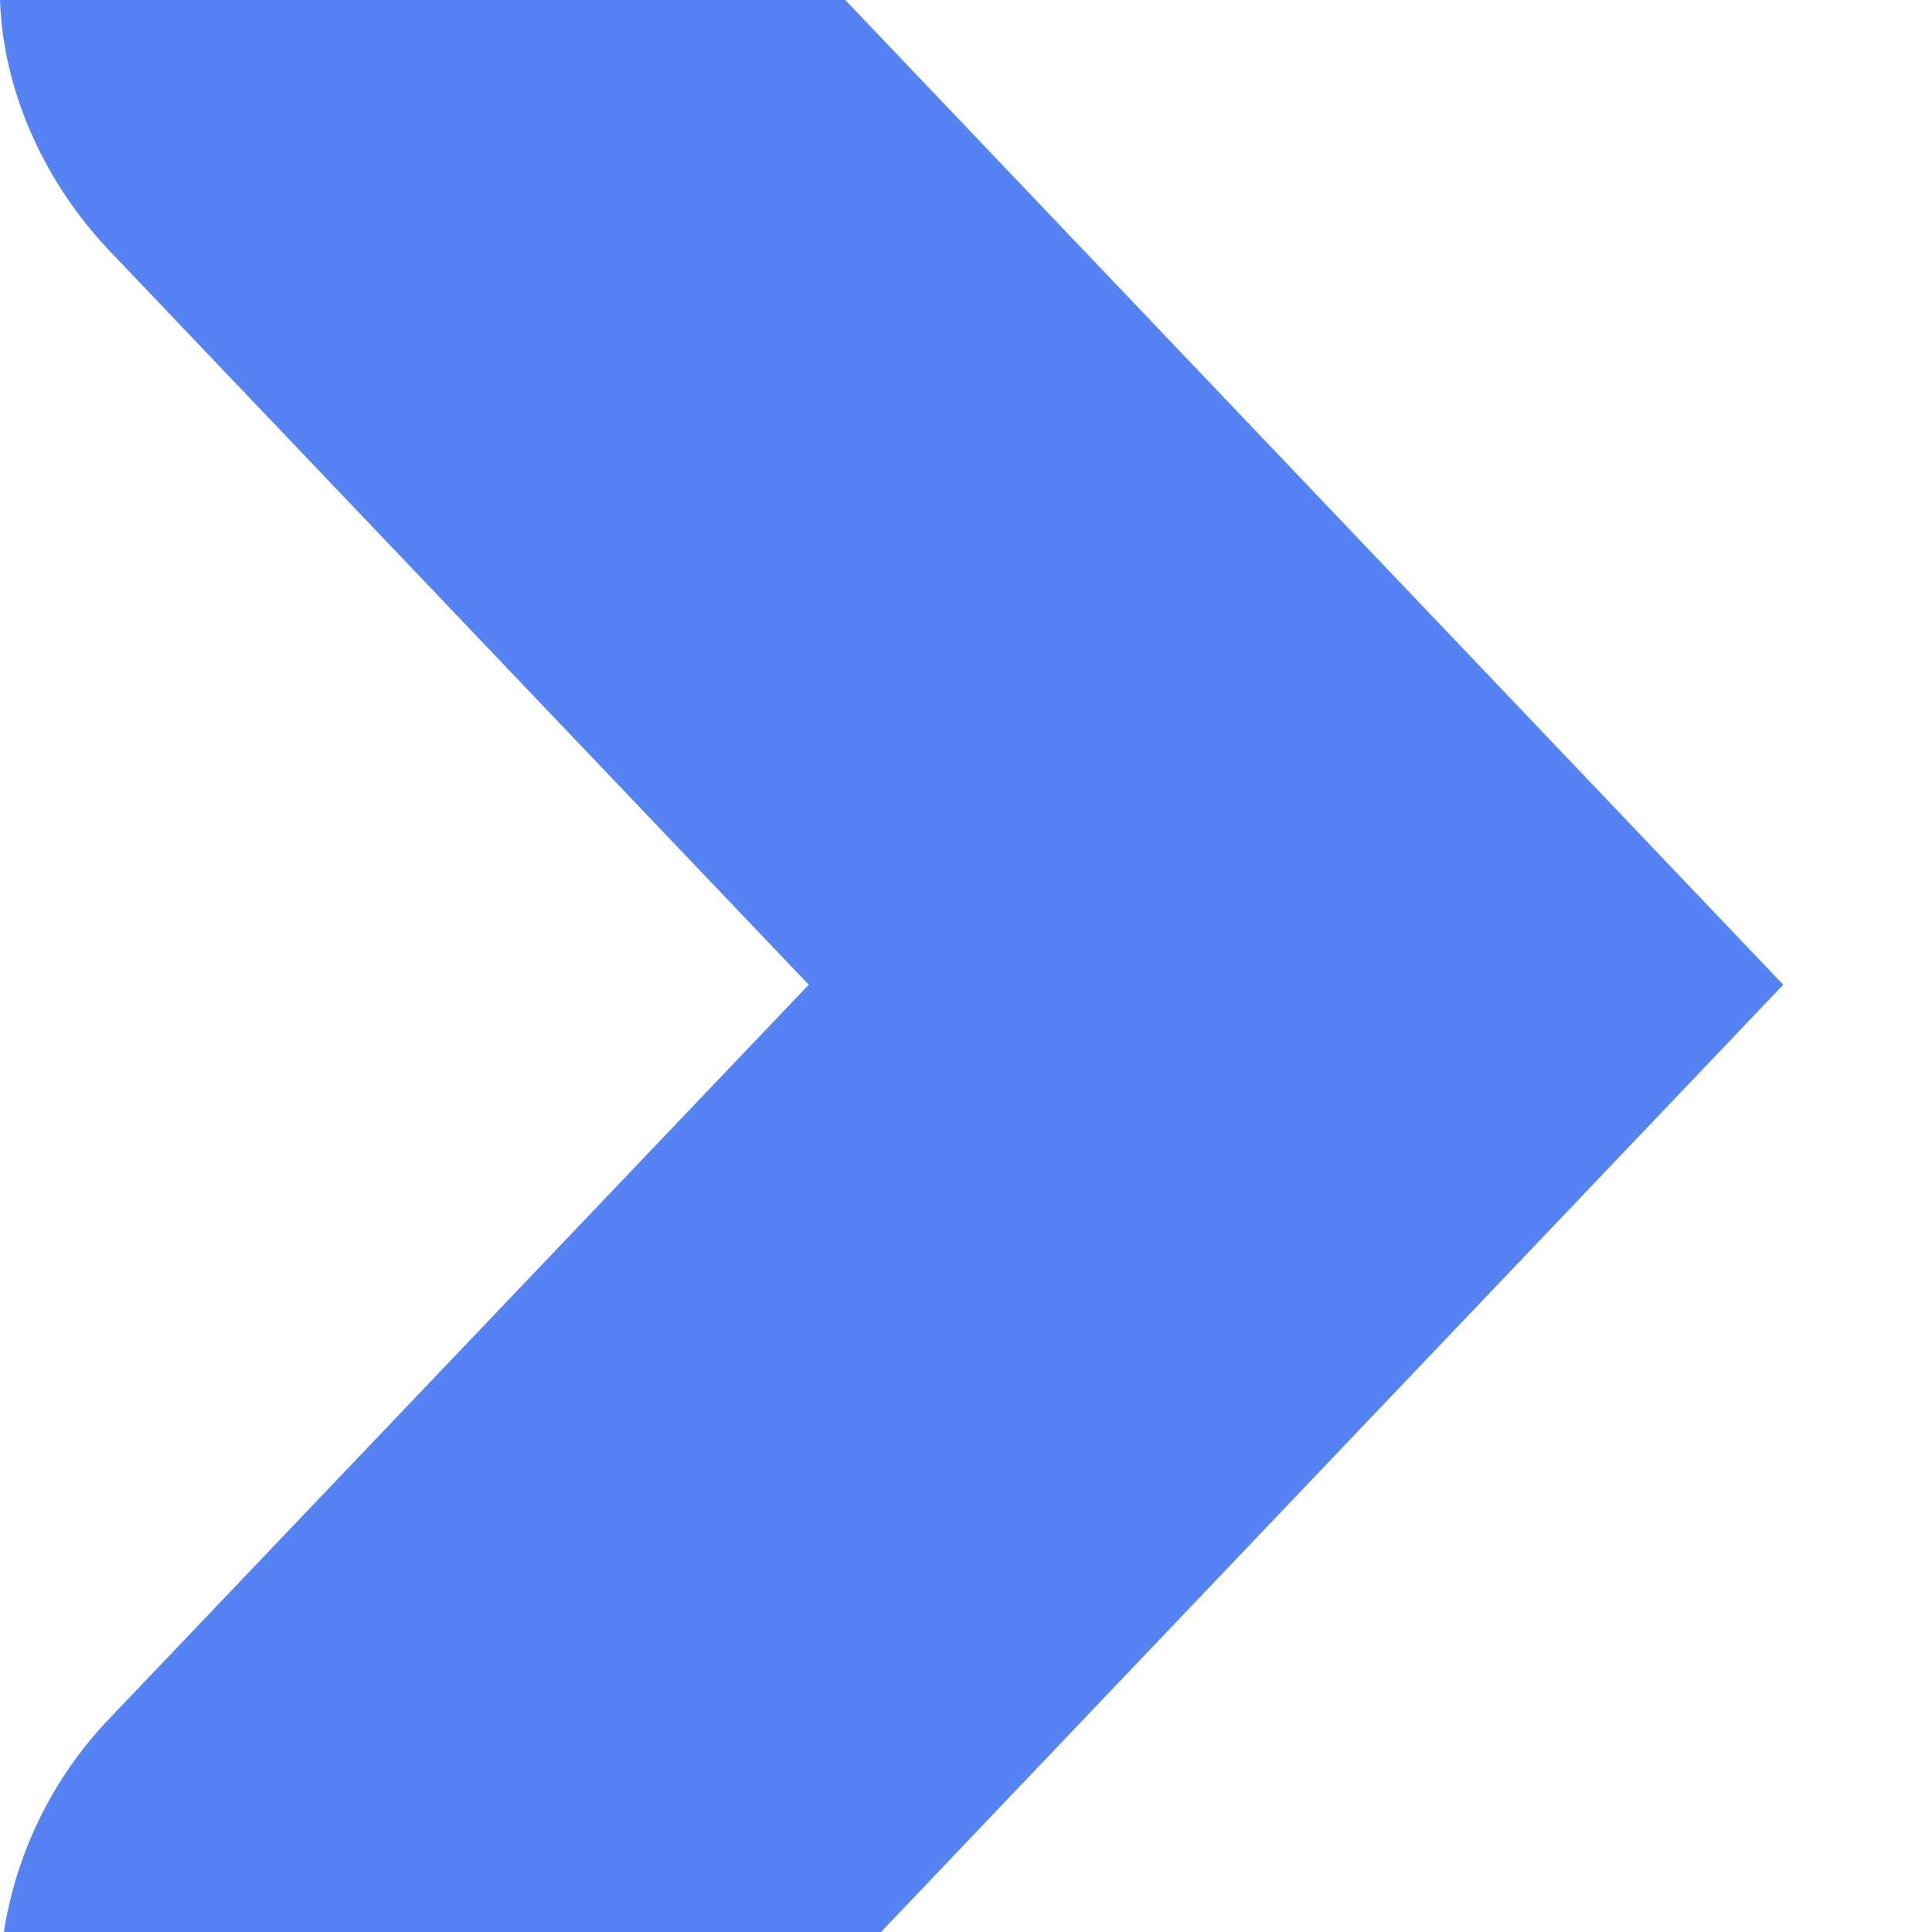
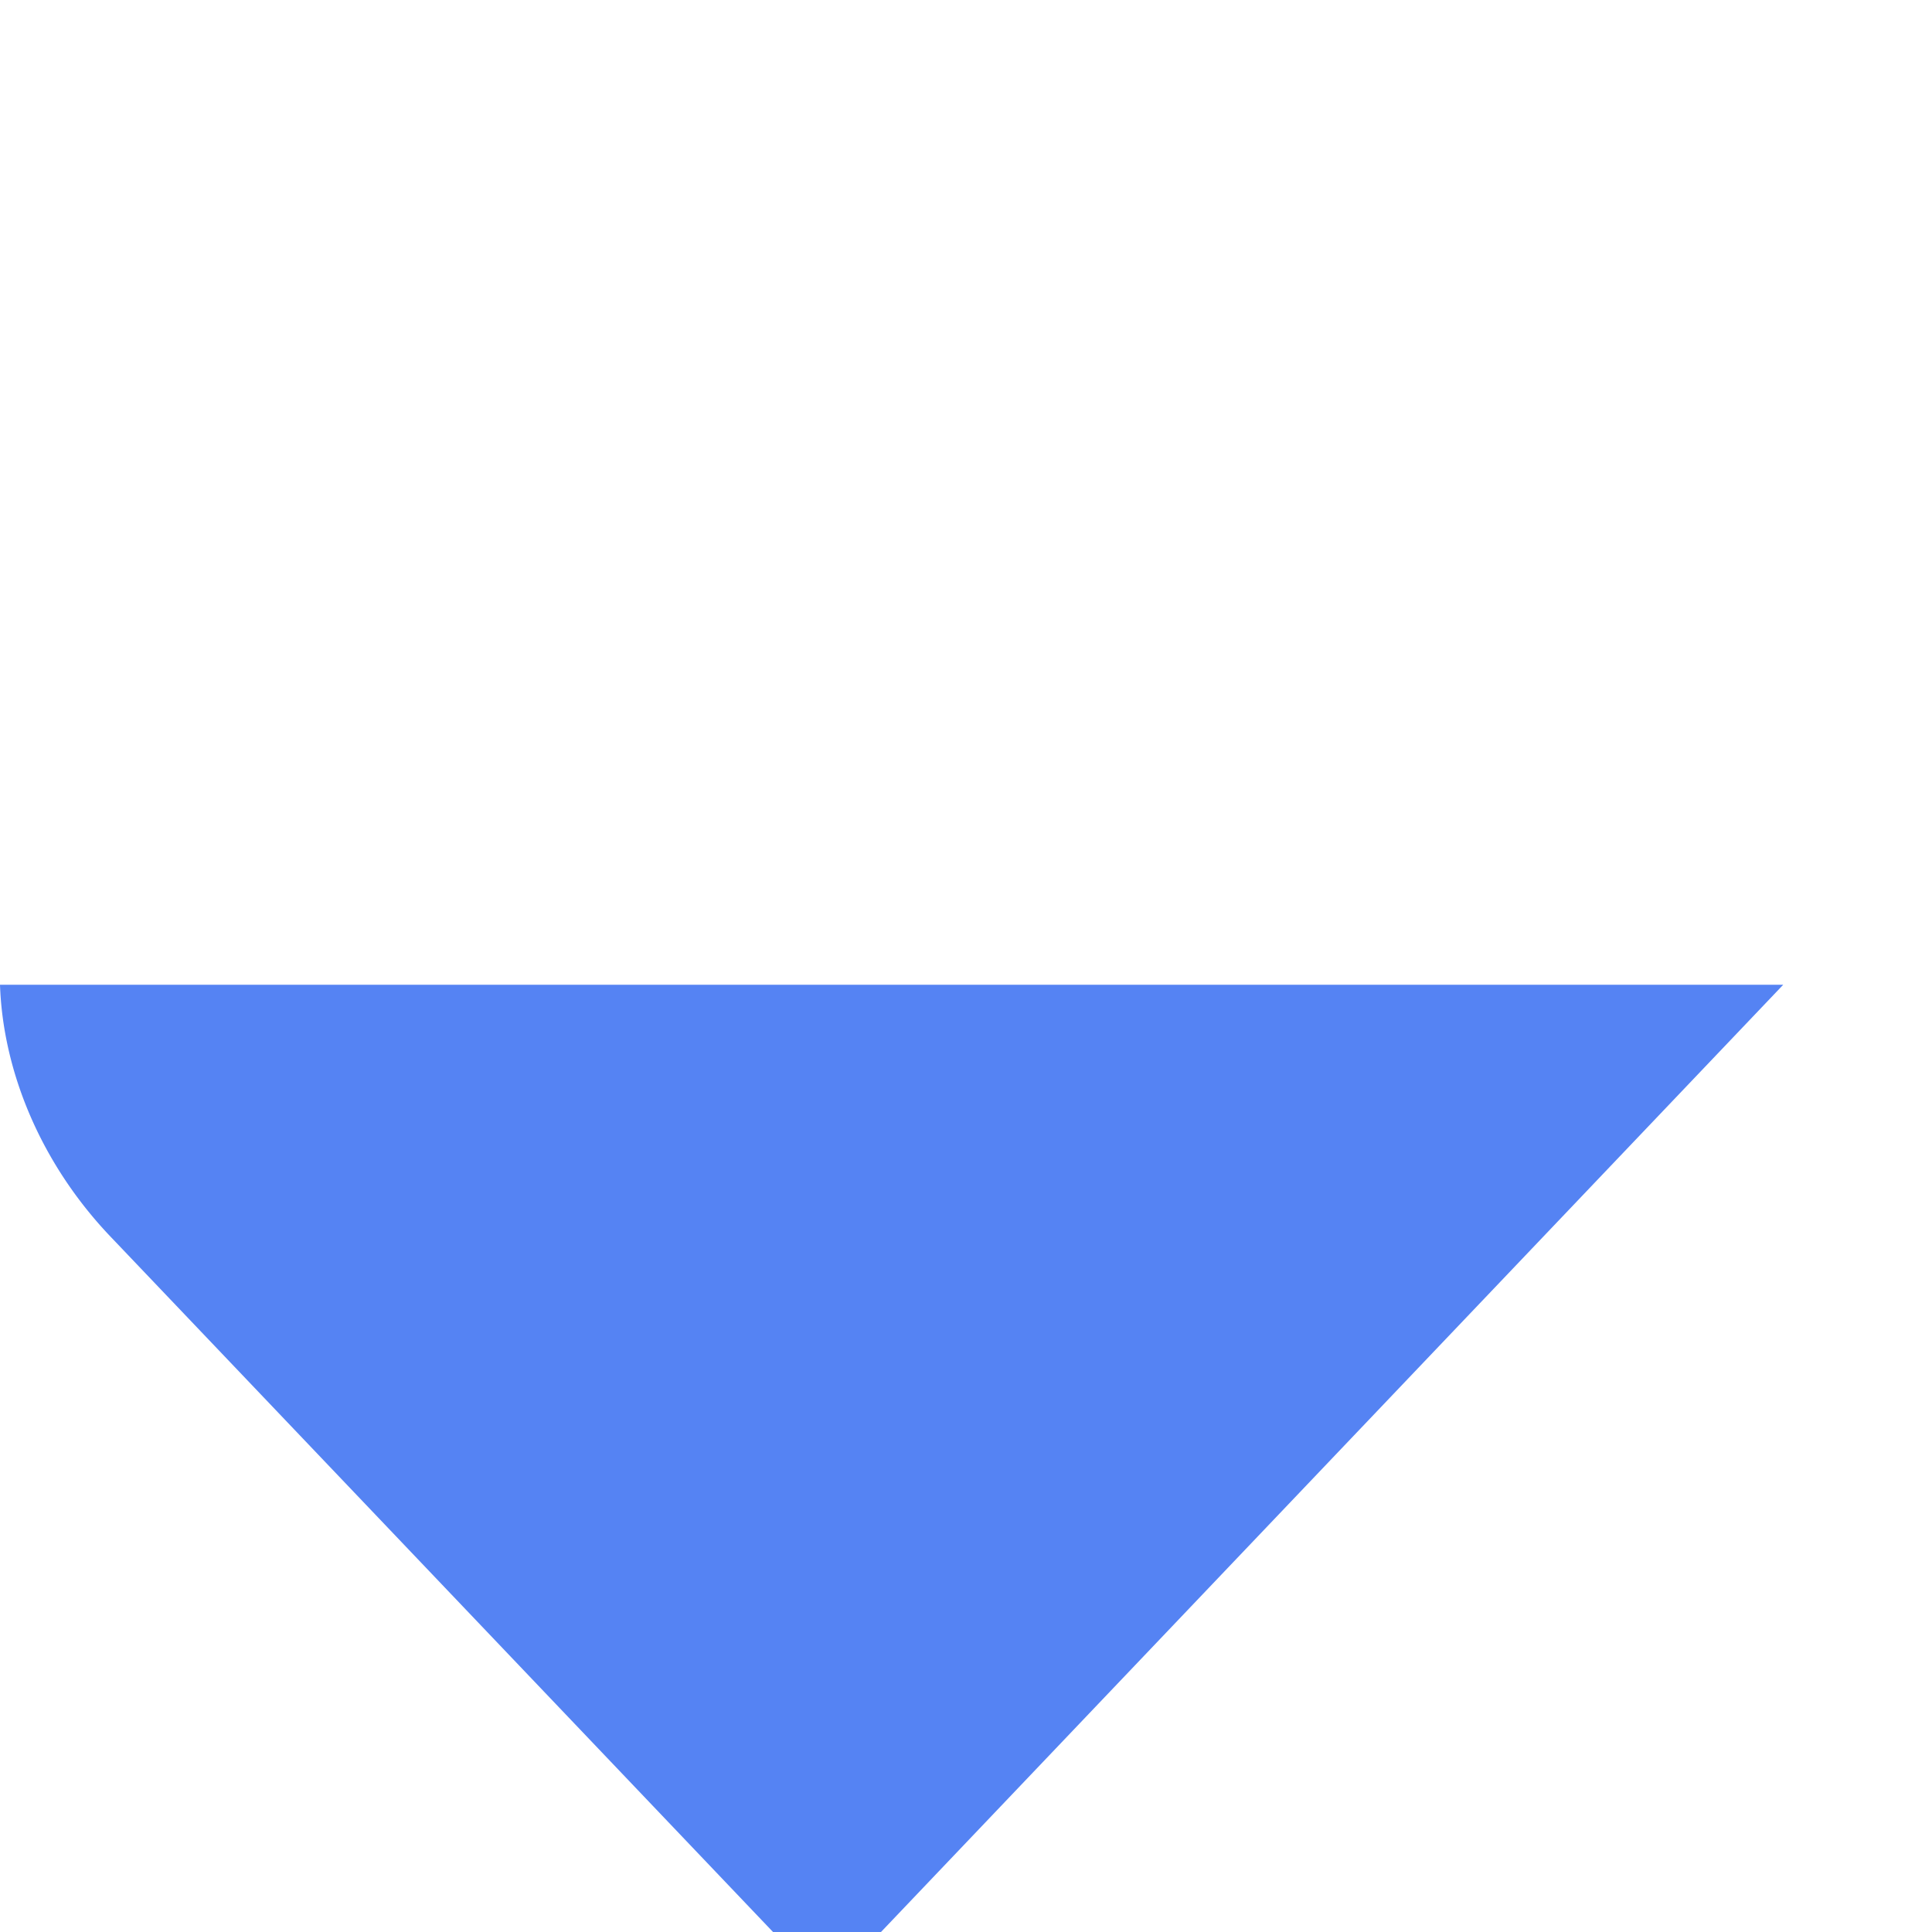
<svg xmlns="http://www.w3.org/2000/svg" width="10" height="10" viewBox="0 0 10 10">
-   <path fill="#5583f3" d="M.02 10h4.54l4.67-4.903L4.375 0H0c.015.446.21.926.576 1.308l3.61 3.789-3.61 3.788A2.06 2.06 0 00.02 10" />
+   <path fill="#5583f3" d="M.02 10h4.54l4.67-4.903H0c.015.446.21.926.576 1.308l3.61 3.789-3.61 3.788A2.06 2.06 0 00.02 10" />
</svg>